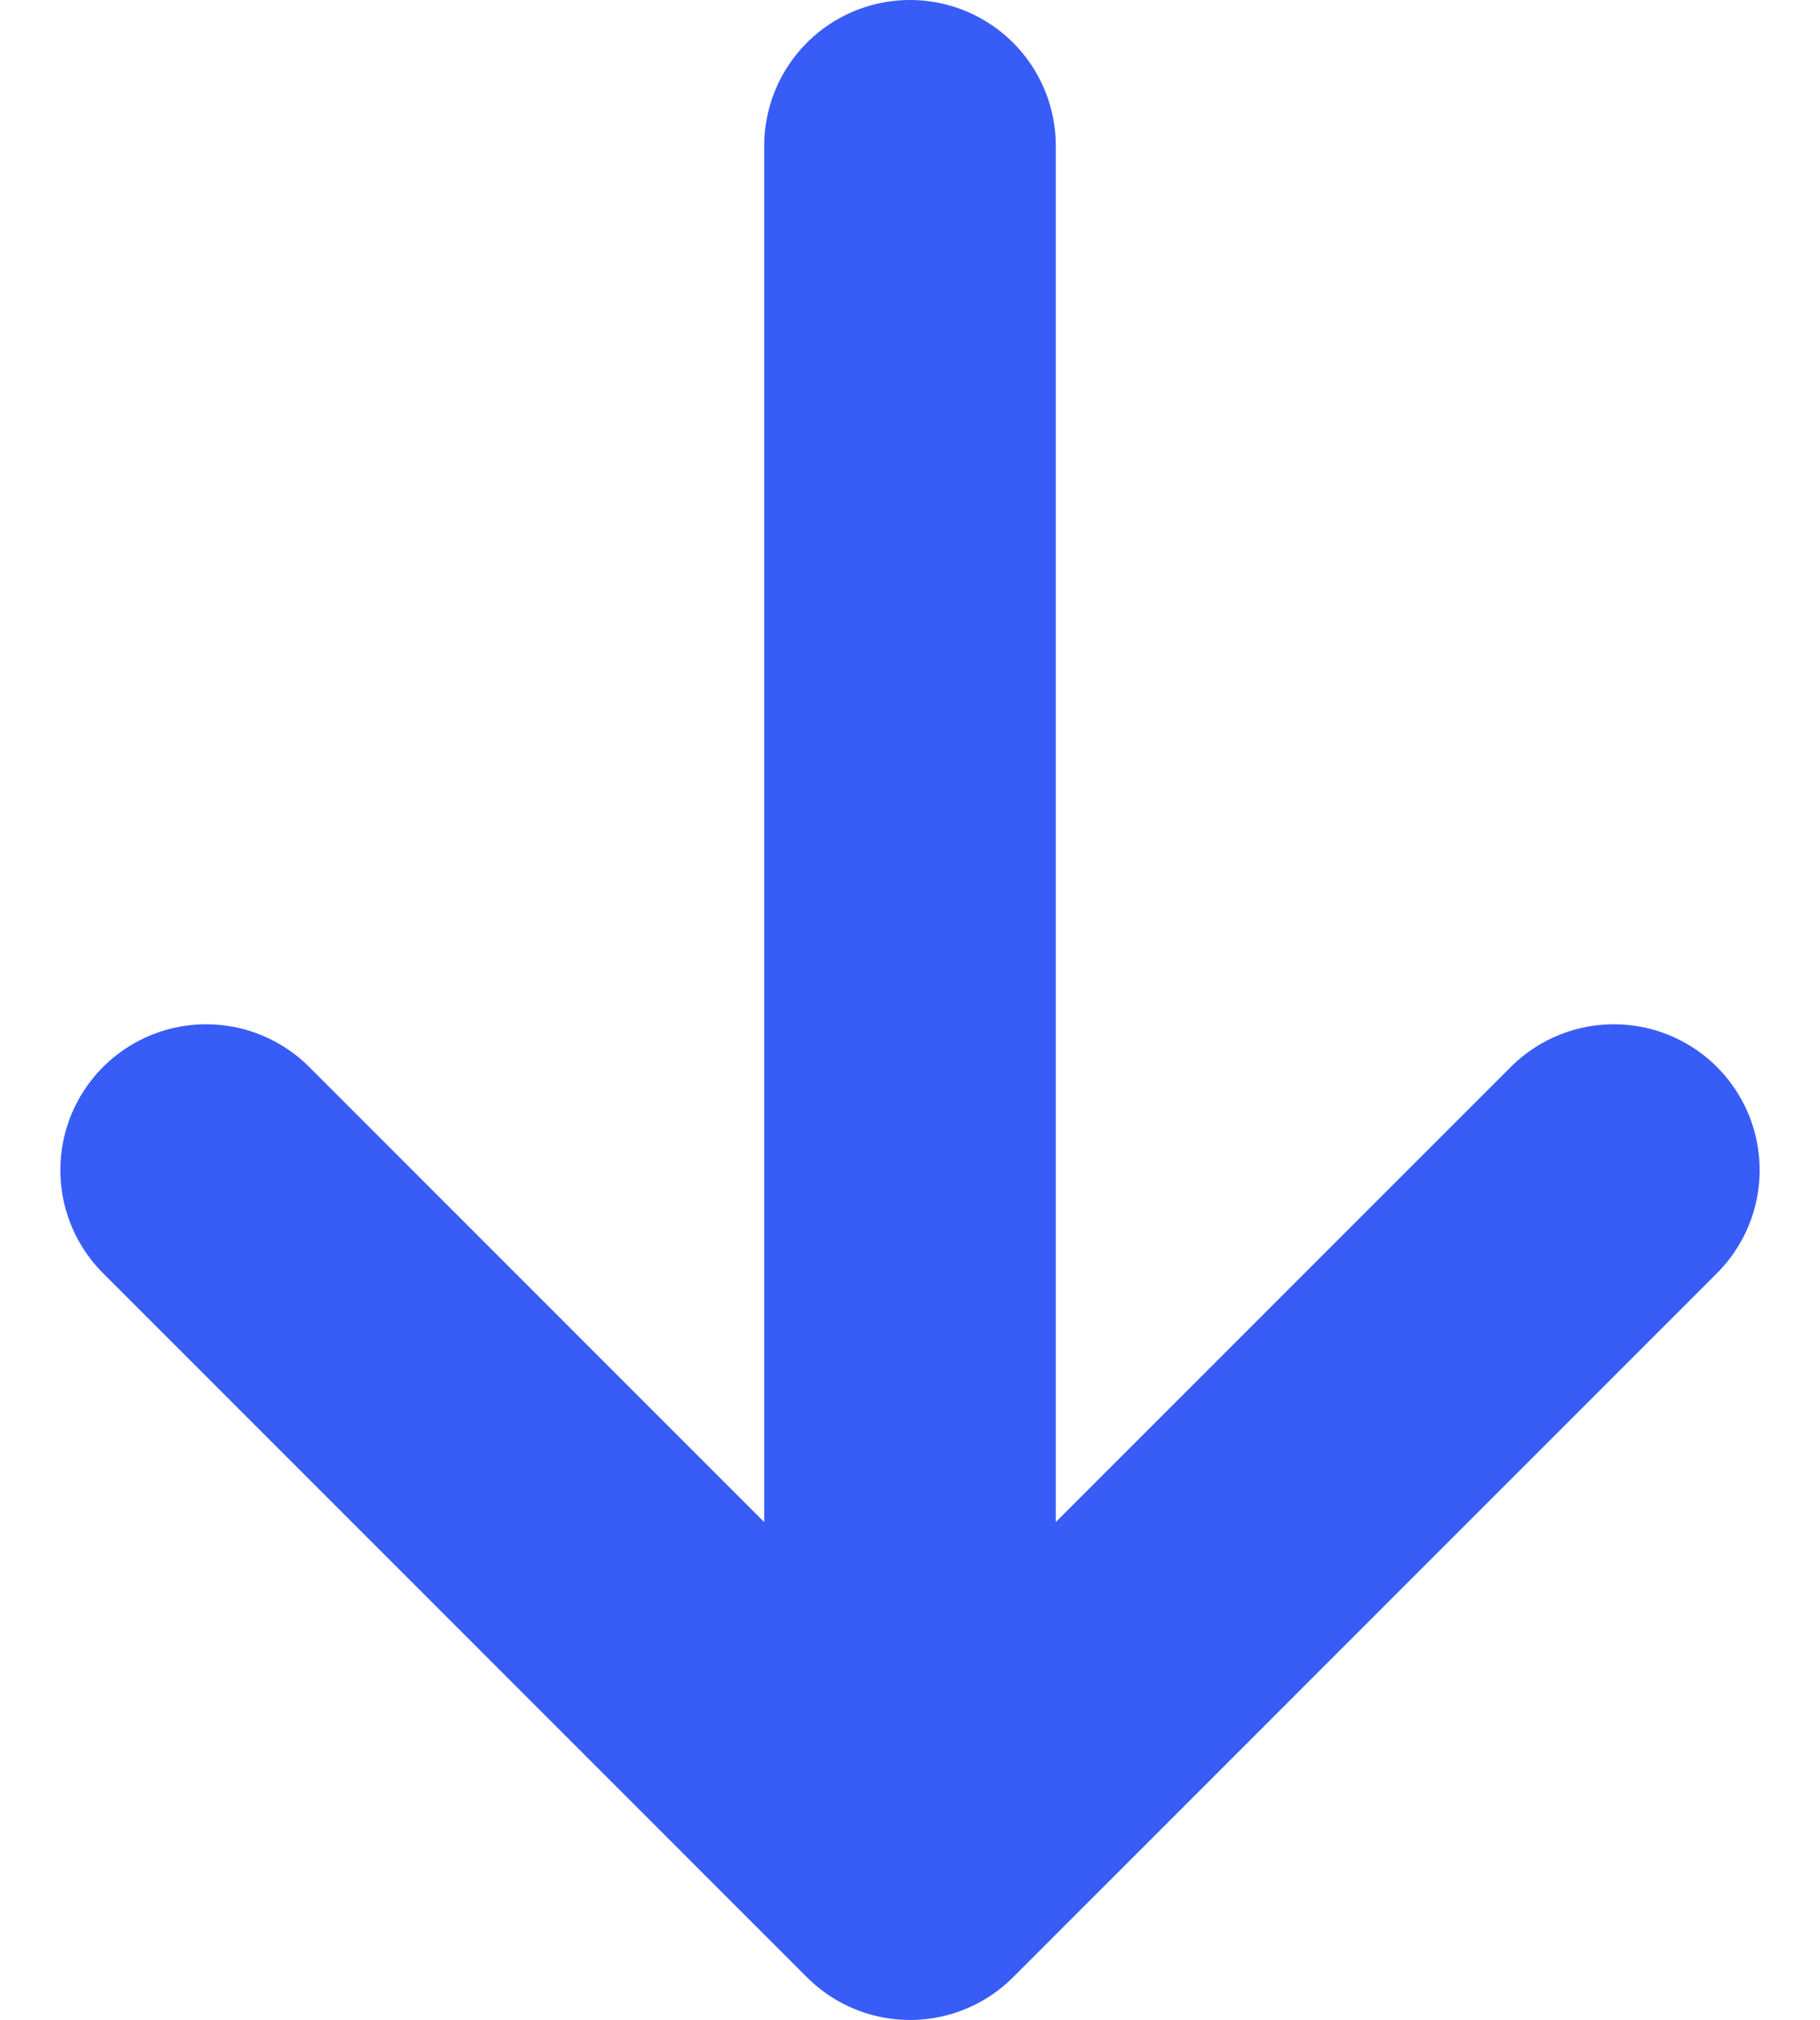
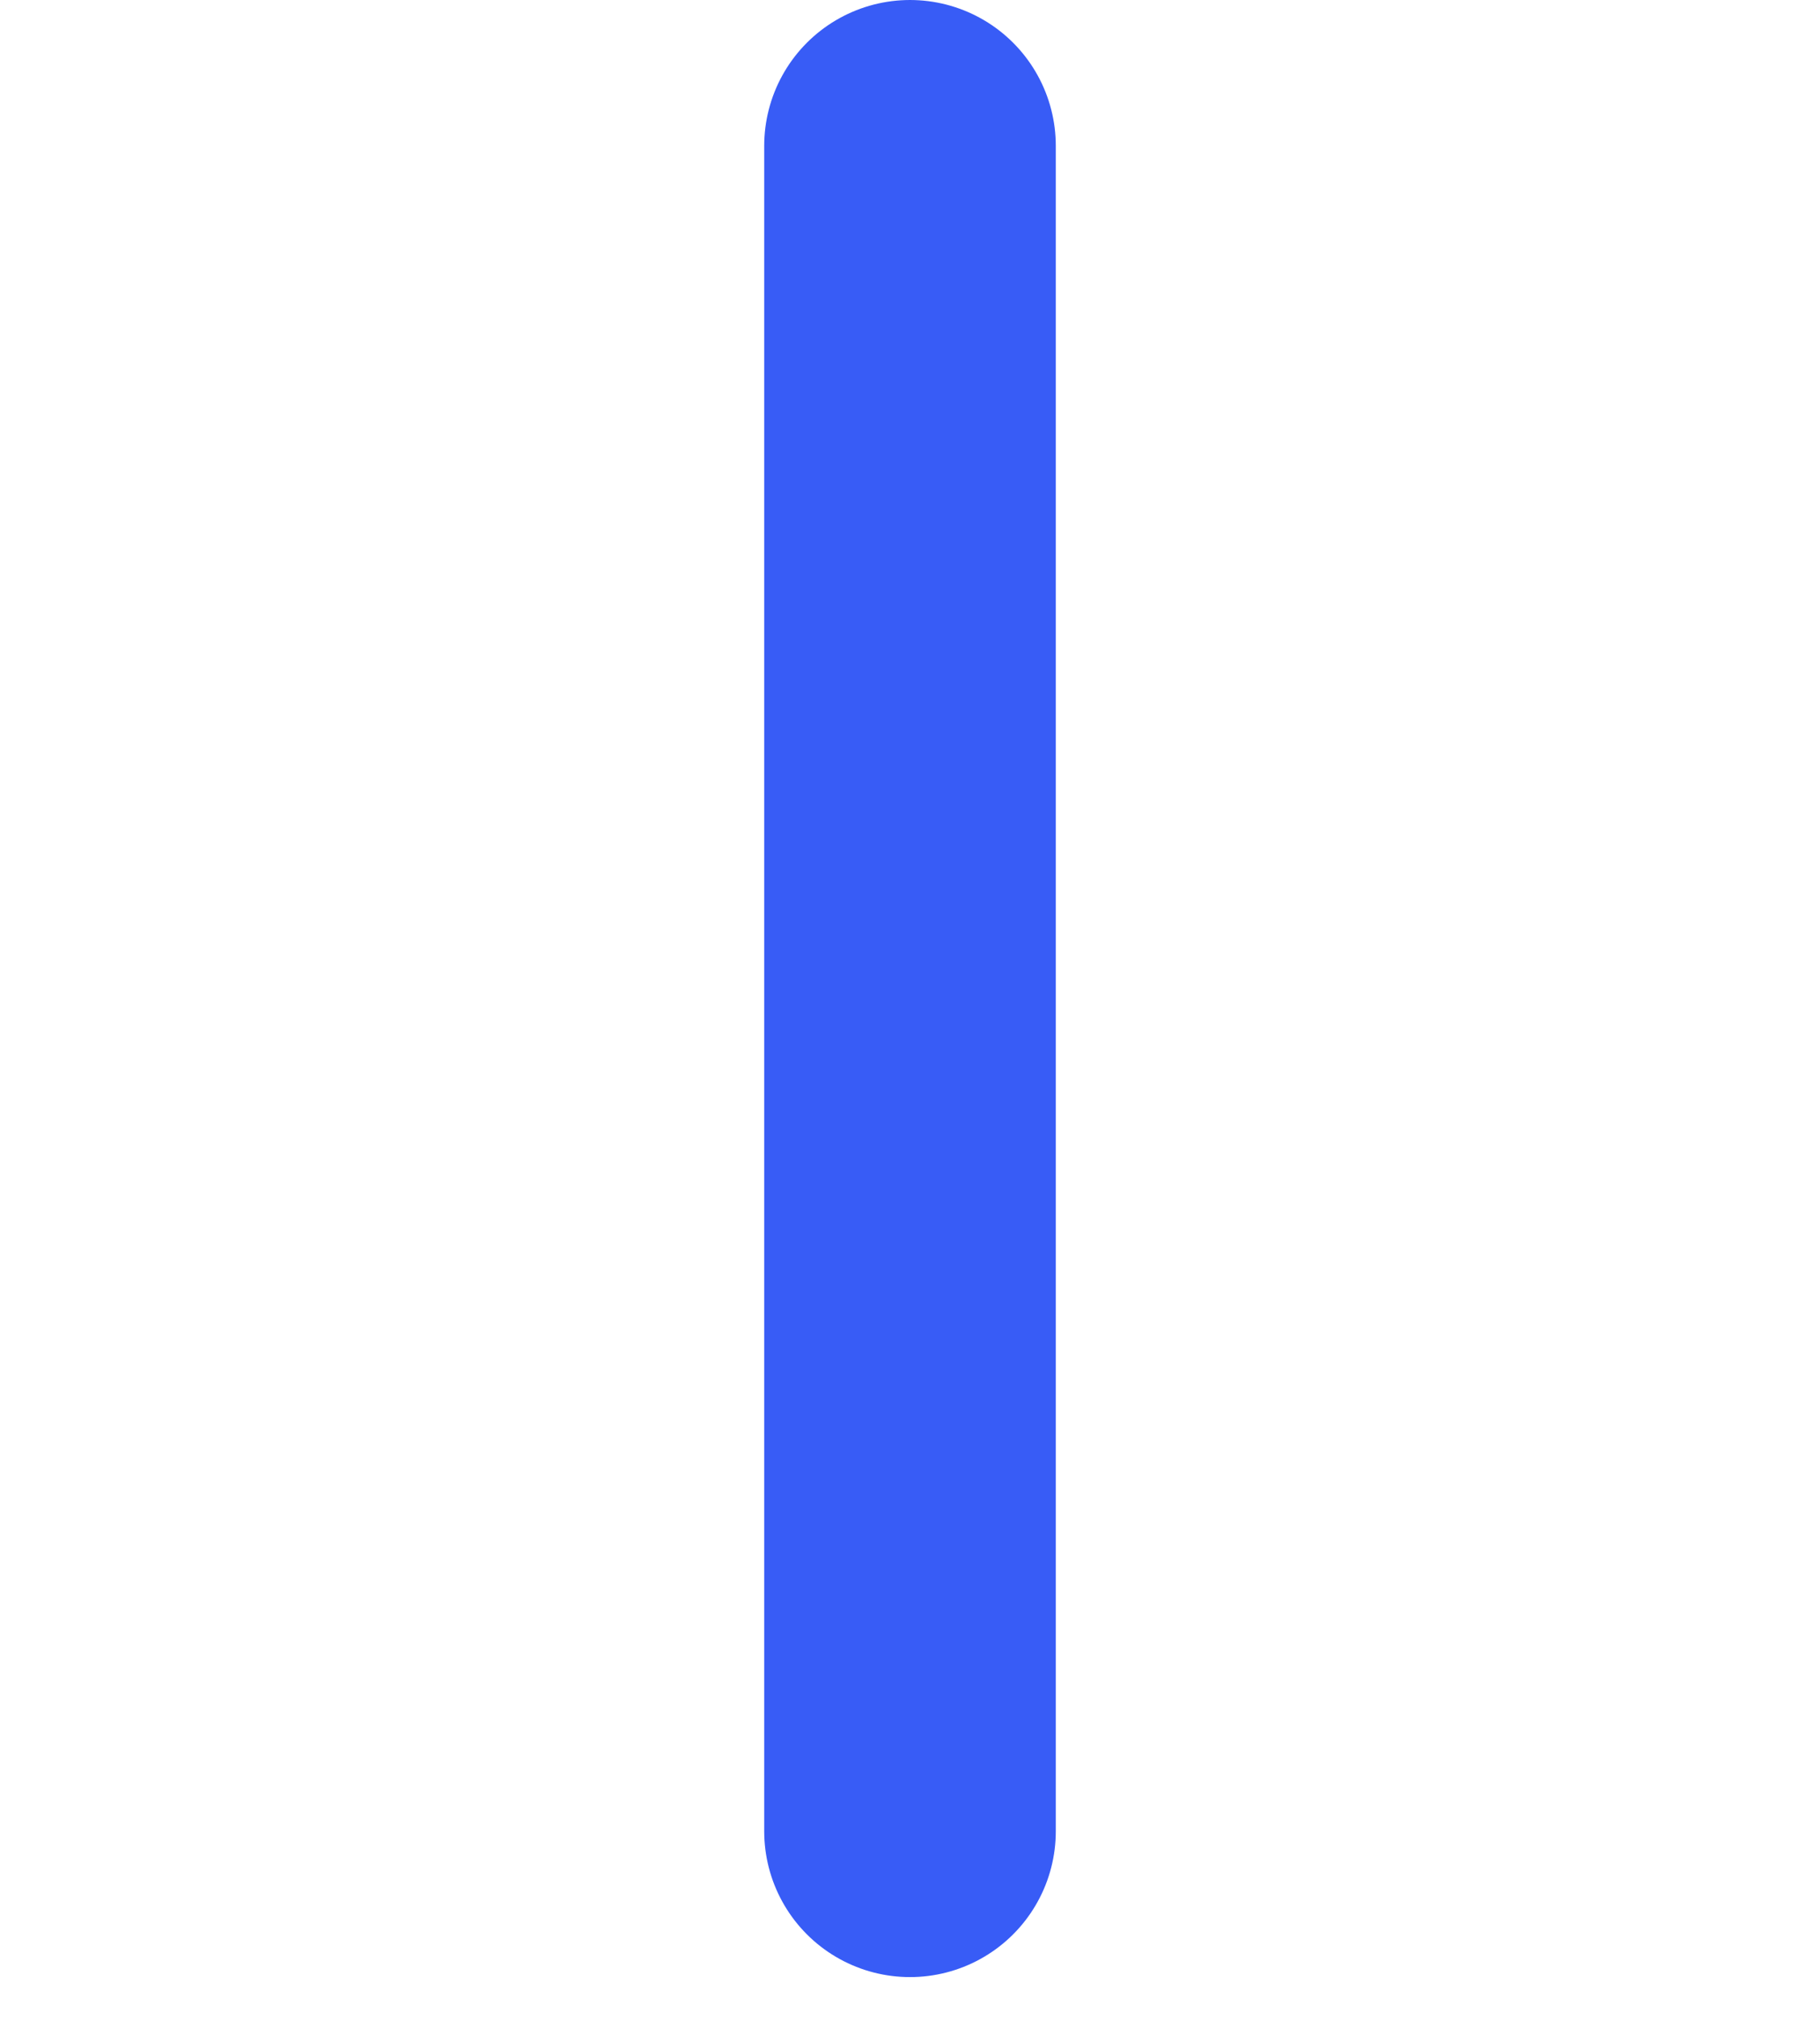
<svg xmlns="http://www.w3.org/2000/svg" width="12.484" height="13.852" viewBox="0 0 12.484 13.852">
  <g id="Raggruppa_10" data-name="Raggruppa 10" transform="translate(11.07 12.852) rotate(180)">
    <path id="Tracciato_2" data-name="Tracciato 2" d="M0,11.558V0" transform="translate(4.828 0.294)" fill="none" stroke="#385cf6" stroke-linecap="round" stroke-width="2" />
-     <path id="Tracciato_3" data-name="Tracciato 3" d="M0,4.828,4.828,0,9.656,4.828" fill="none" stroke="#385cf6" stroke-linecap="round" stroke-linejoin="round" stroke-width="2" />
  </g>
</svg>